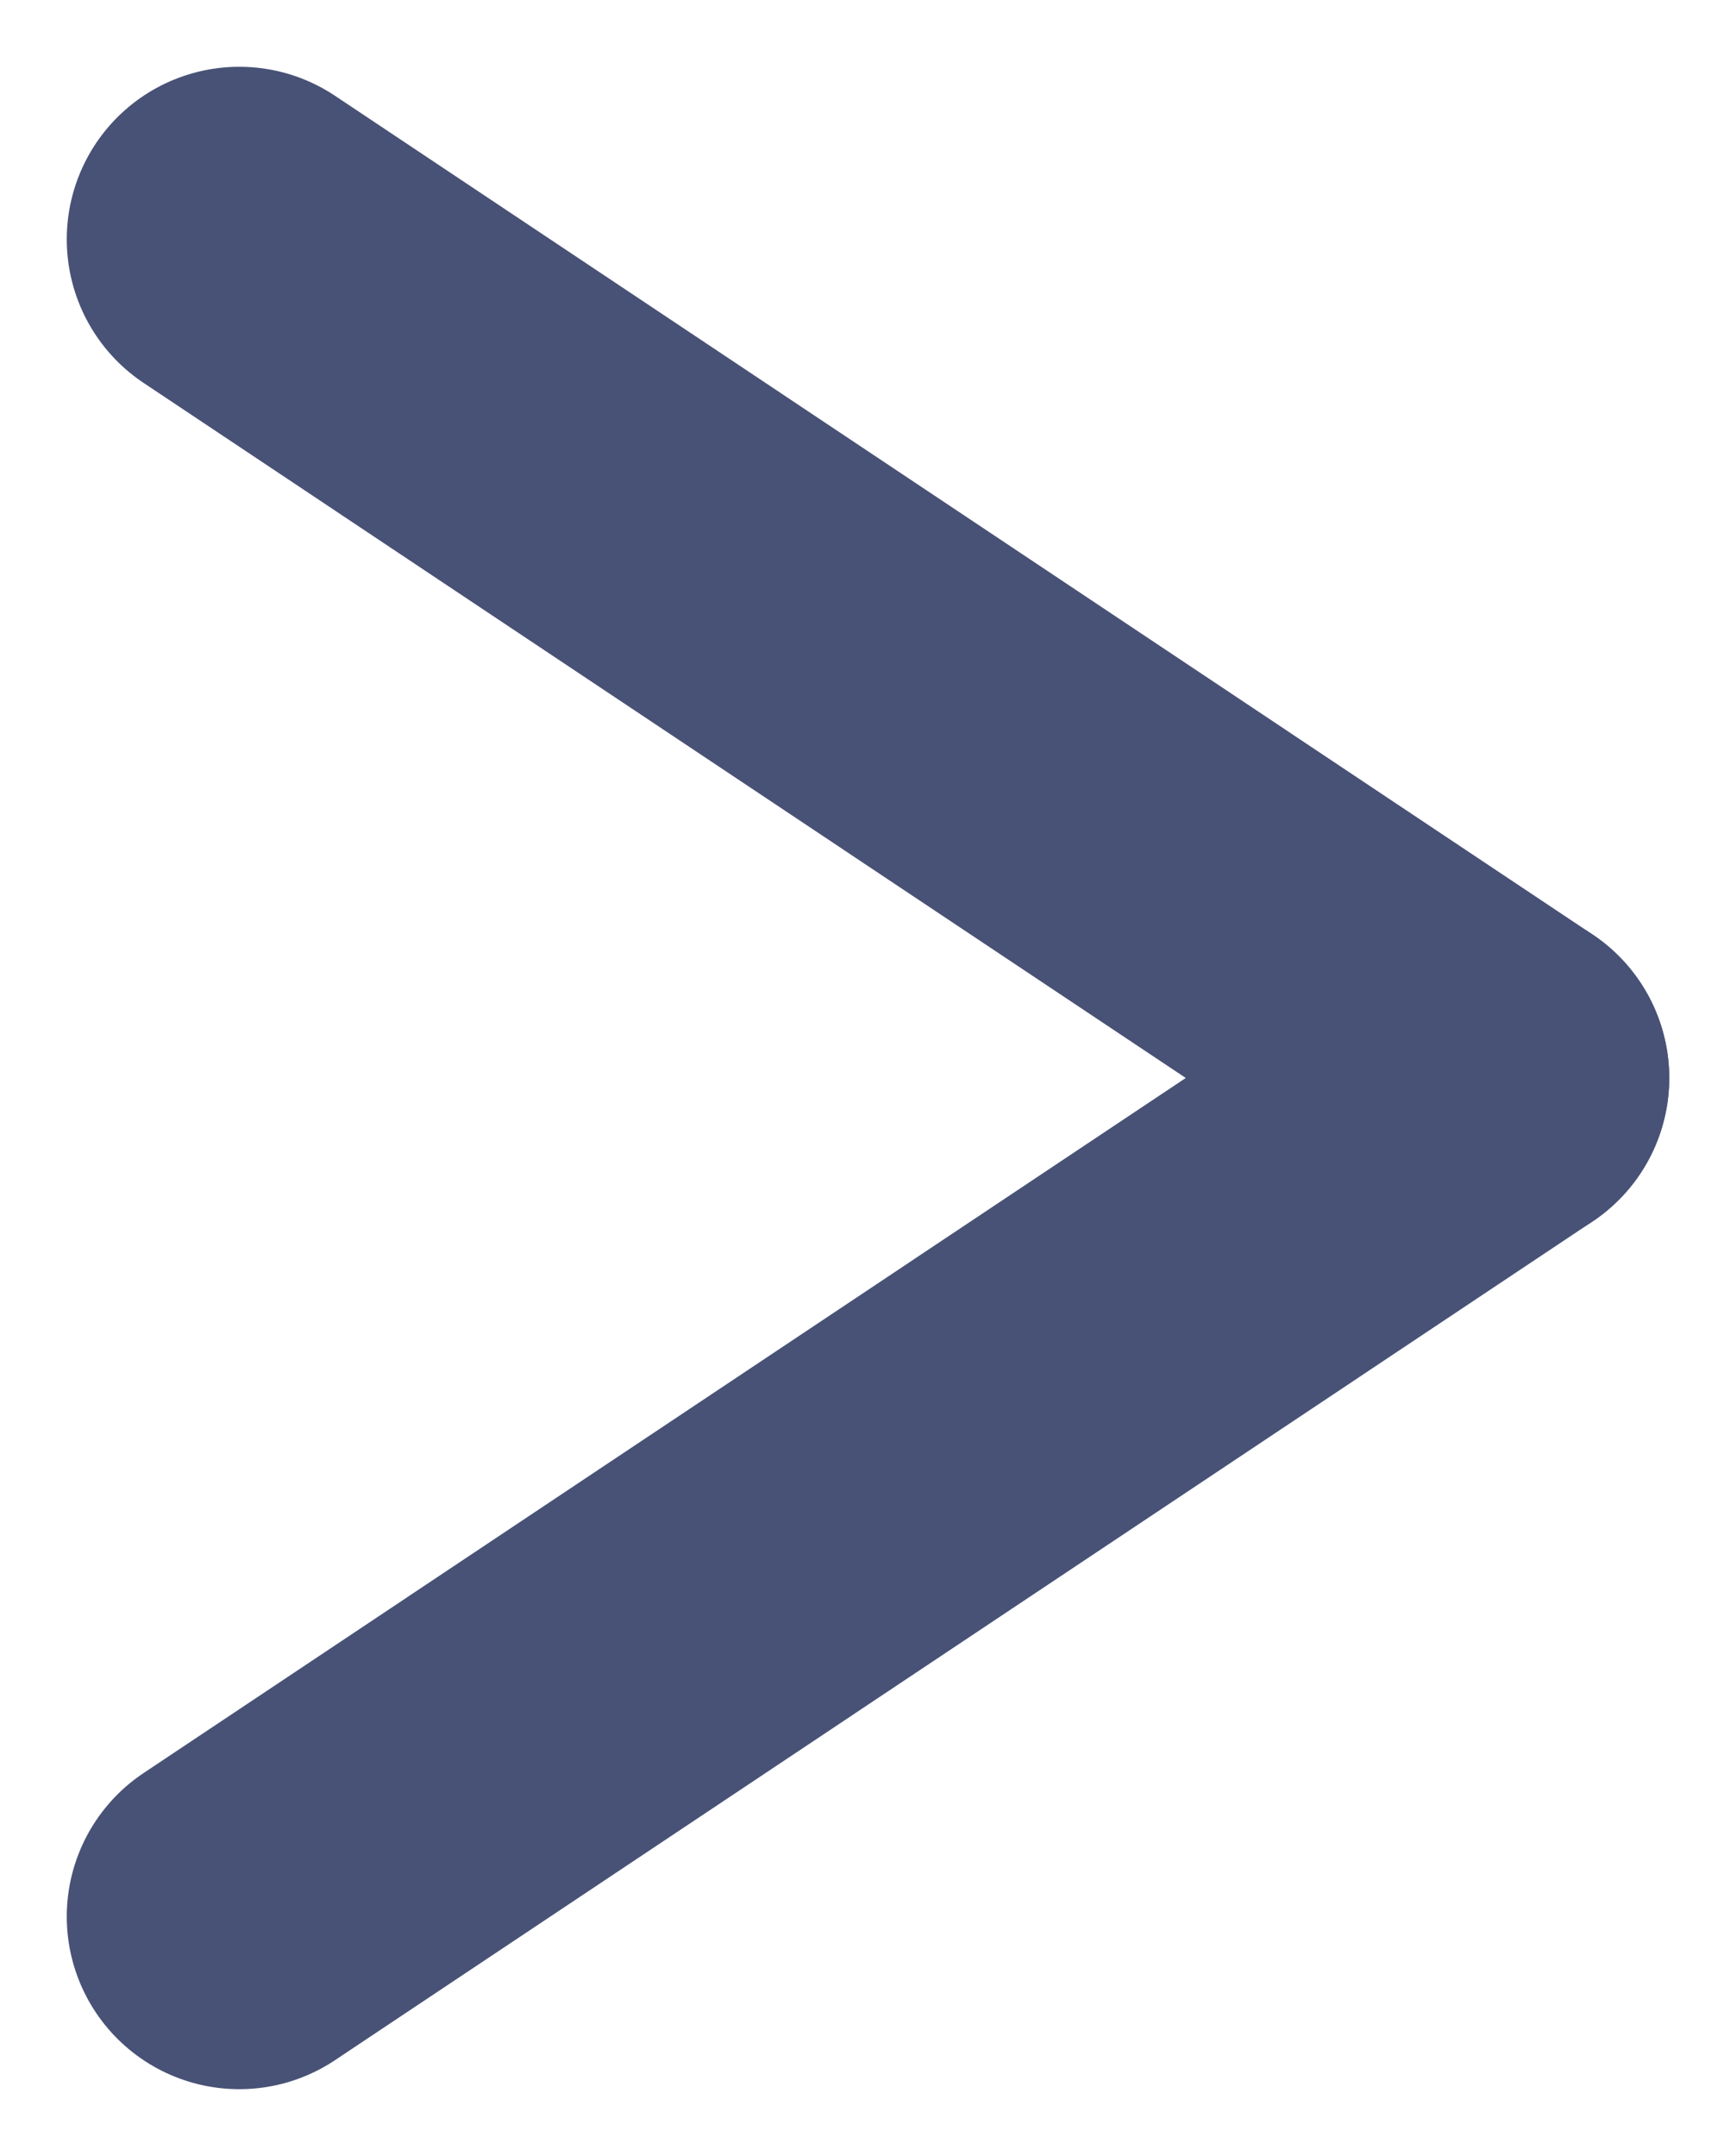
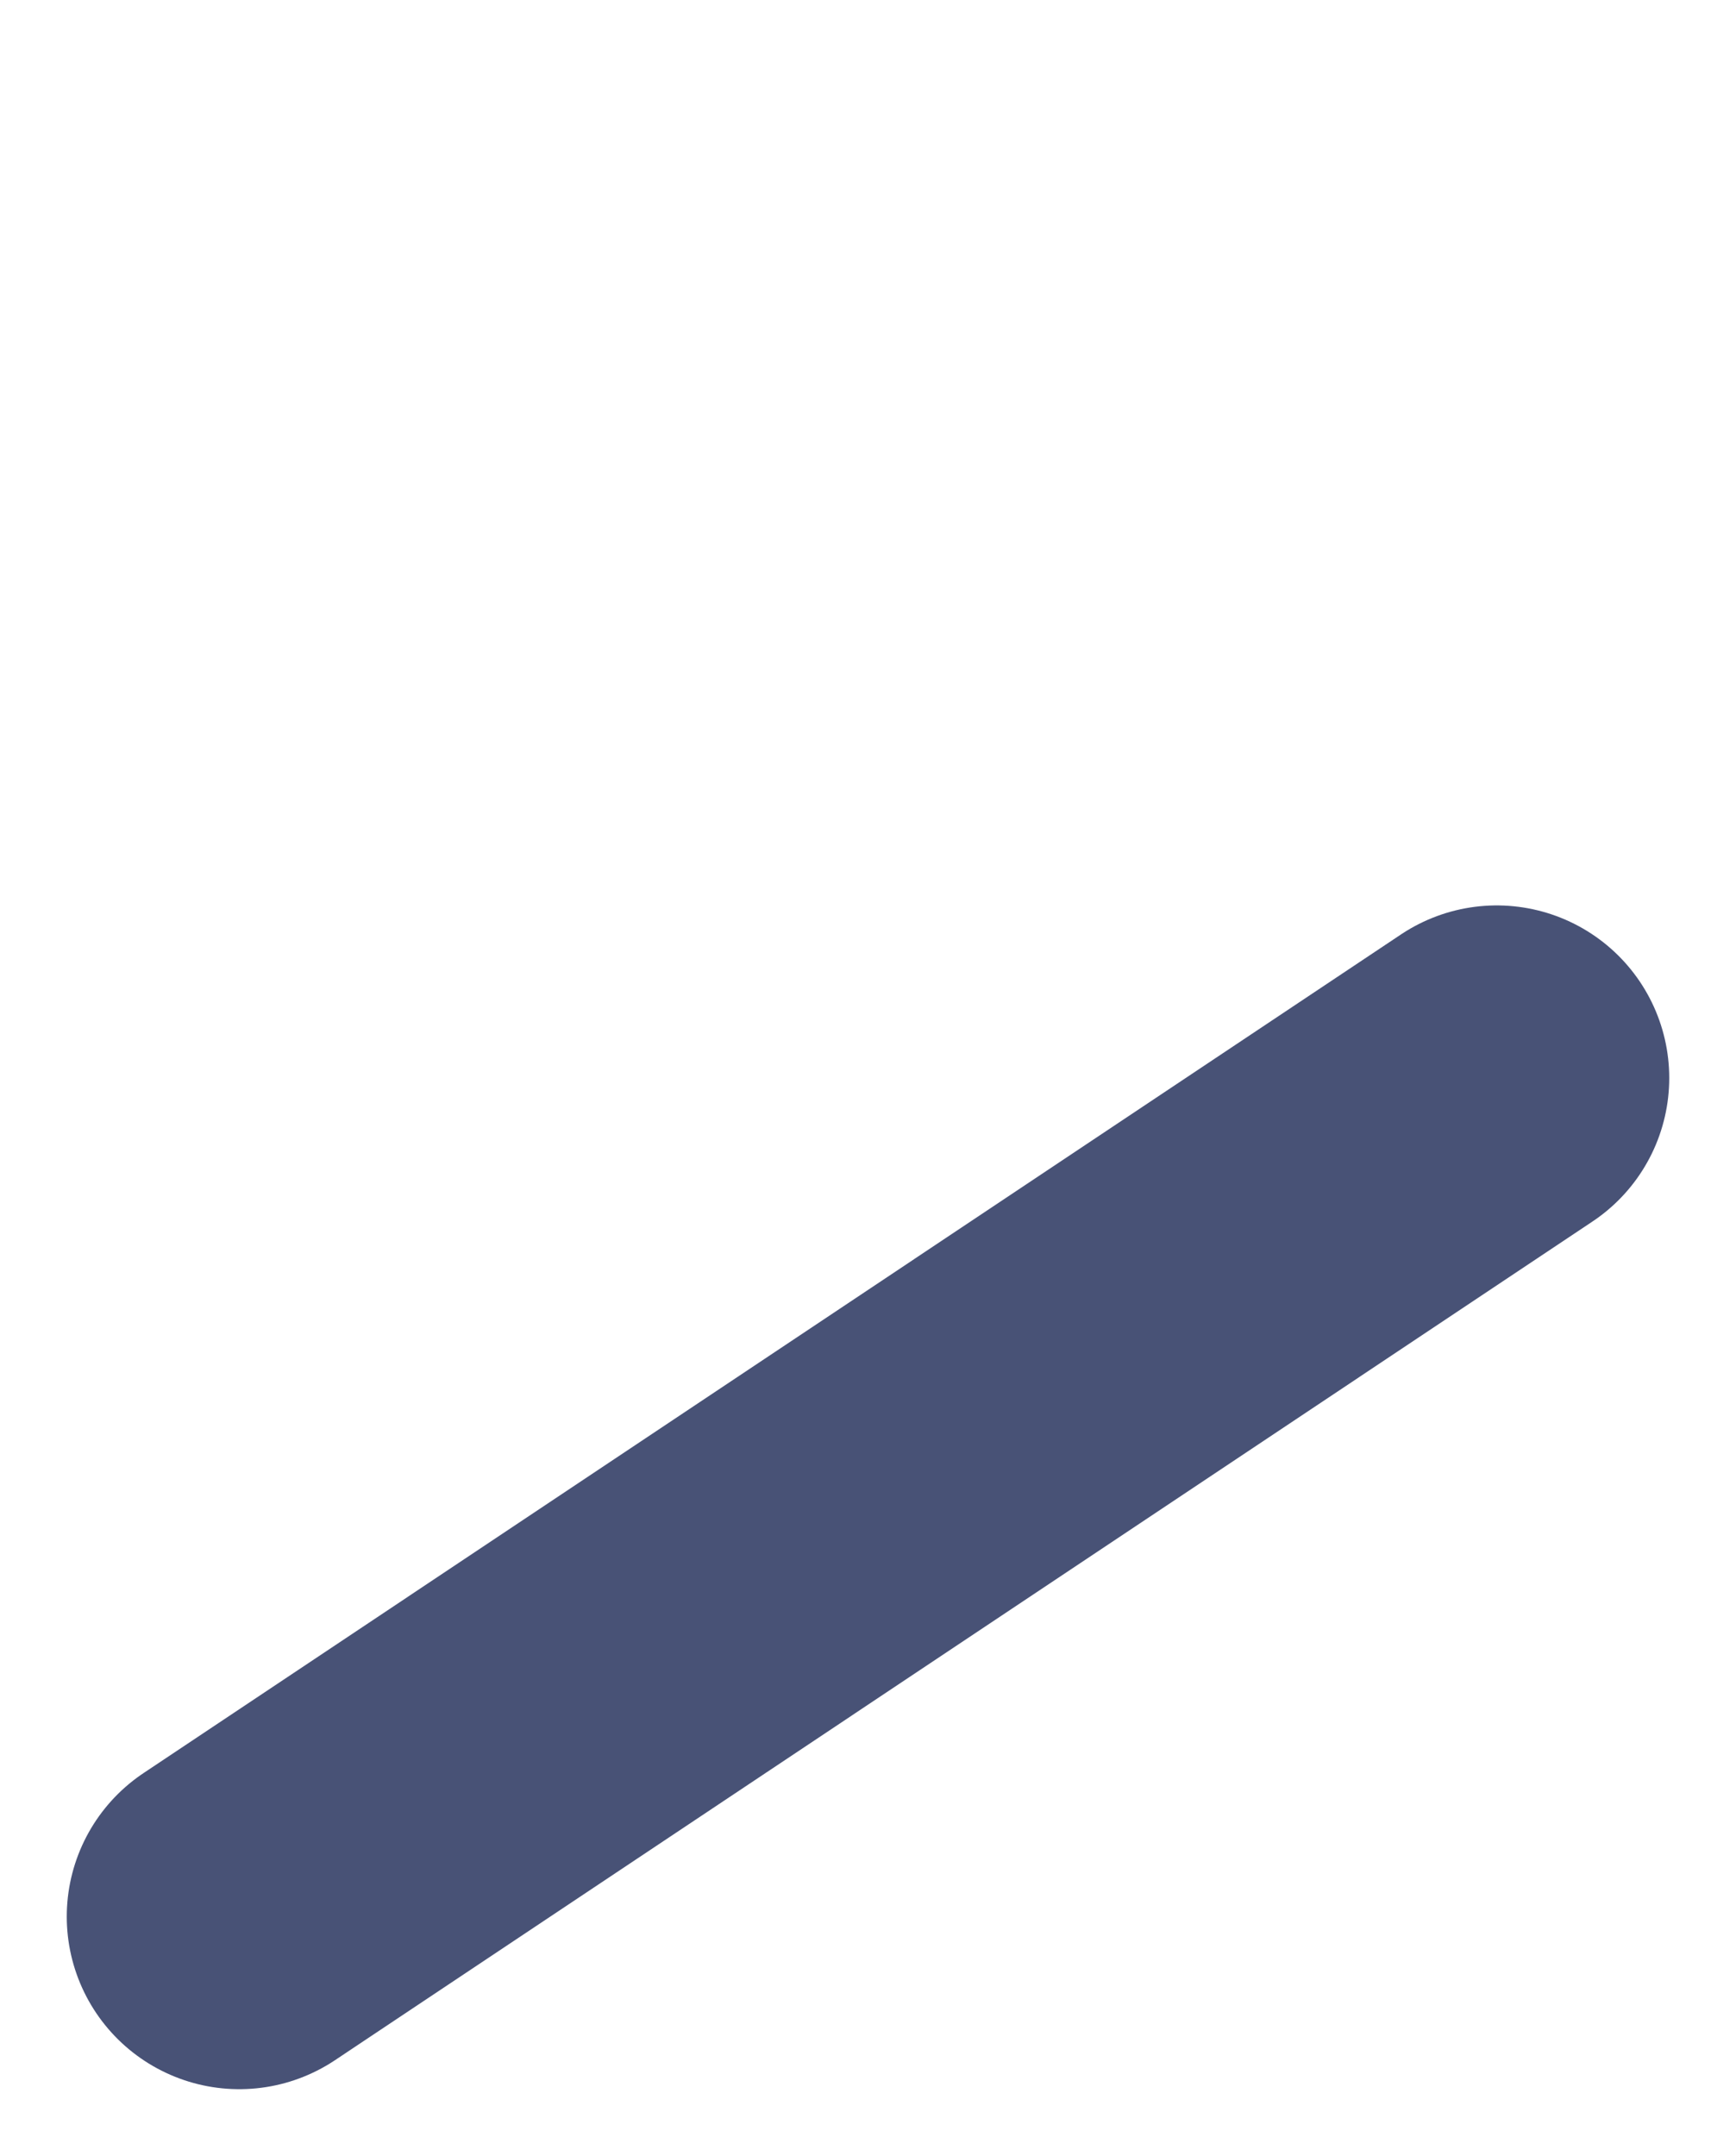
<svg xmlns="http://www.w3.org/2000/svg" width="10.063" height="12.493" viewBox="0 0 10.063 12.493">
  <g id="グループ_397" data-name="グループ 397" transform="translate(1.387 1.387)">
-     <line id="線_52" data-name="線 52" x2="7.289" y2="4.86" transform="translate(0)" fill="none" stroke="#485276" stroke-linecap="round" stroke-width="2" />
    <line id="線_53" data-name="線 53" y1="4.86" x2="7.289" transform="translate(0 4.86)" fill="none" stroke="#485276" stroke-linecap="round" stroke-width="2" />
  </g>
</svg>